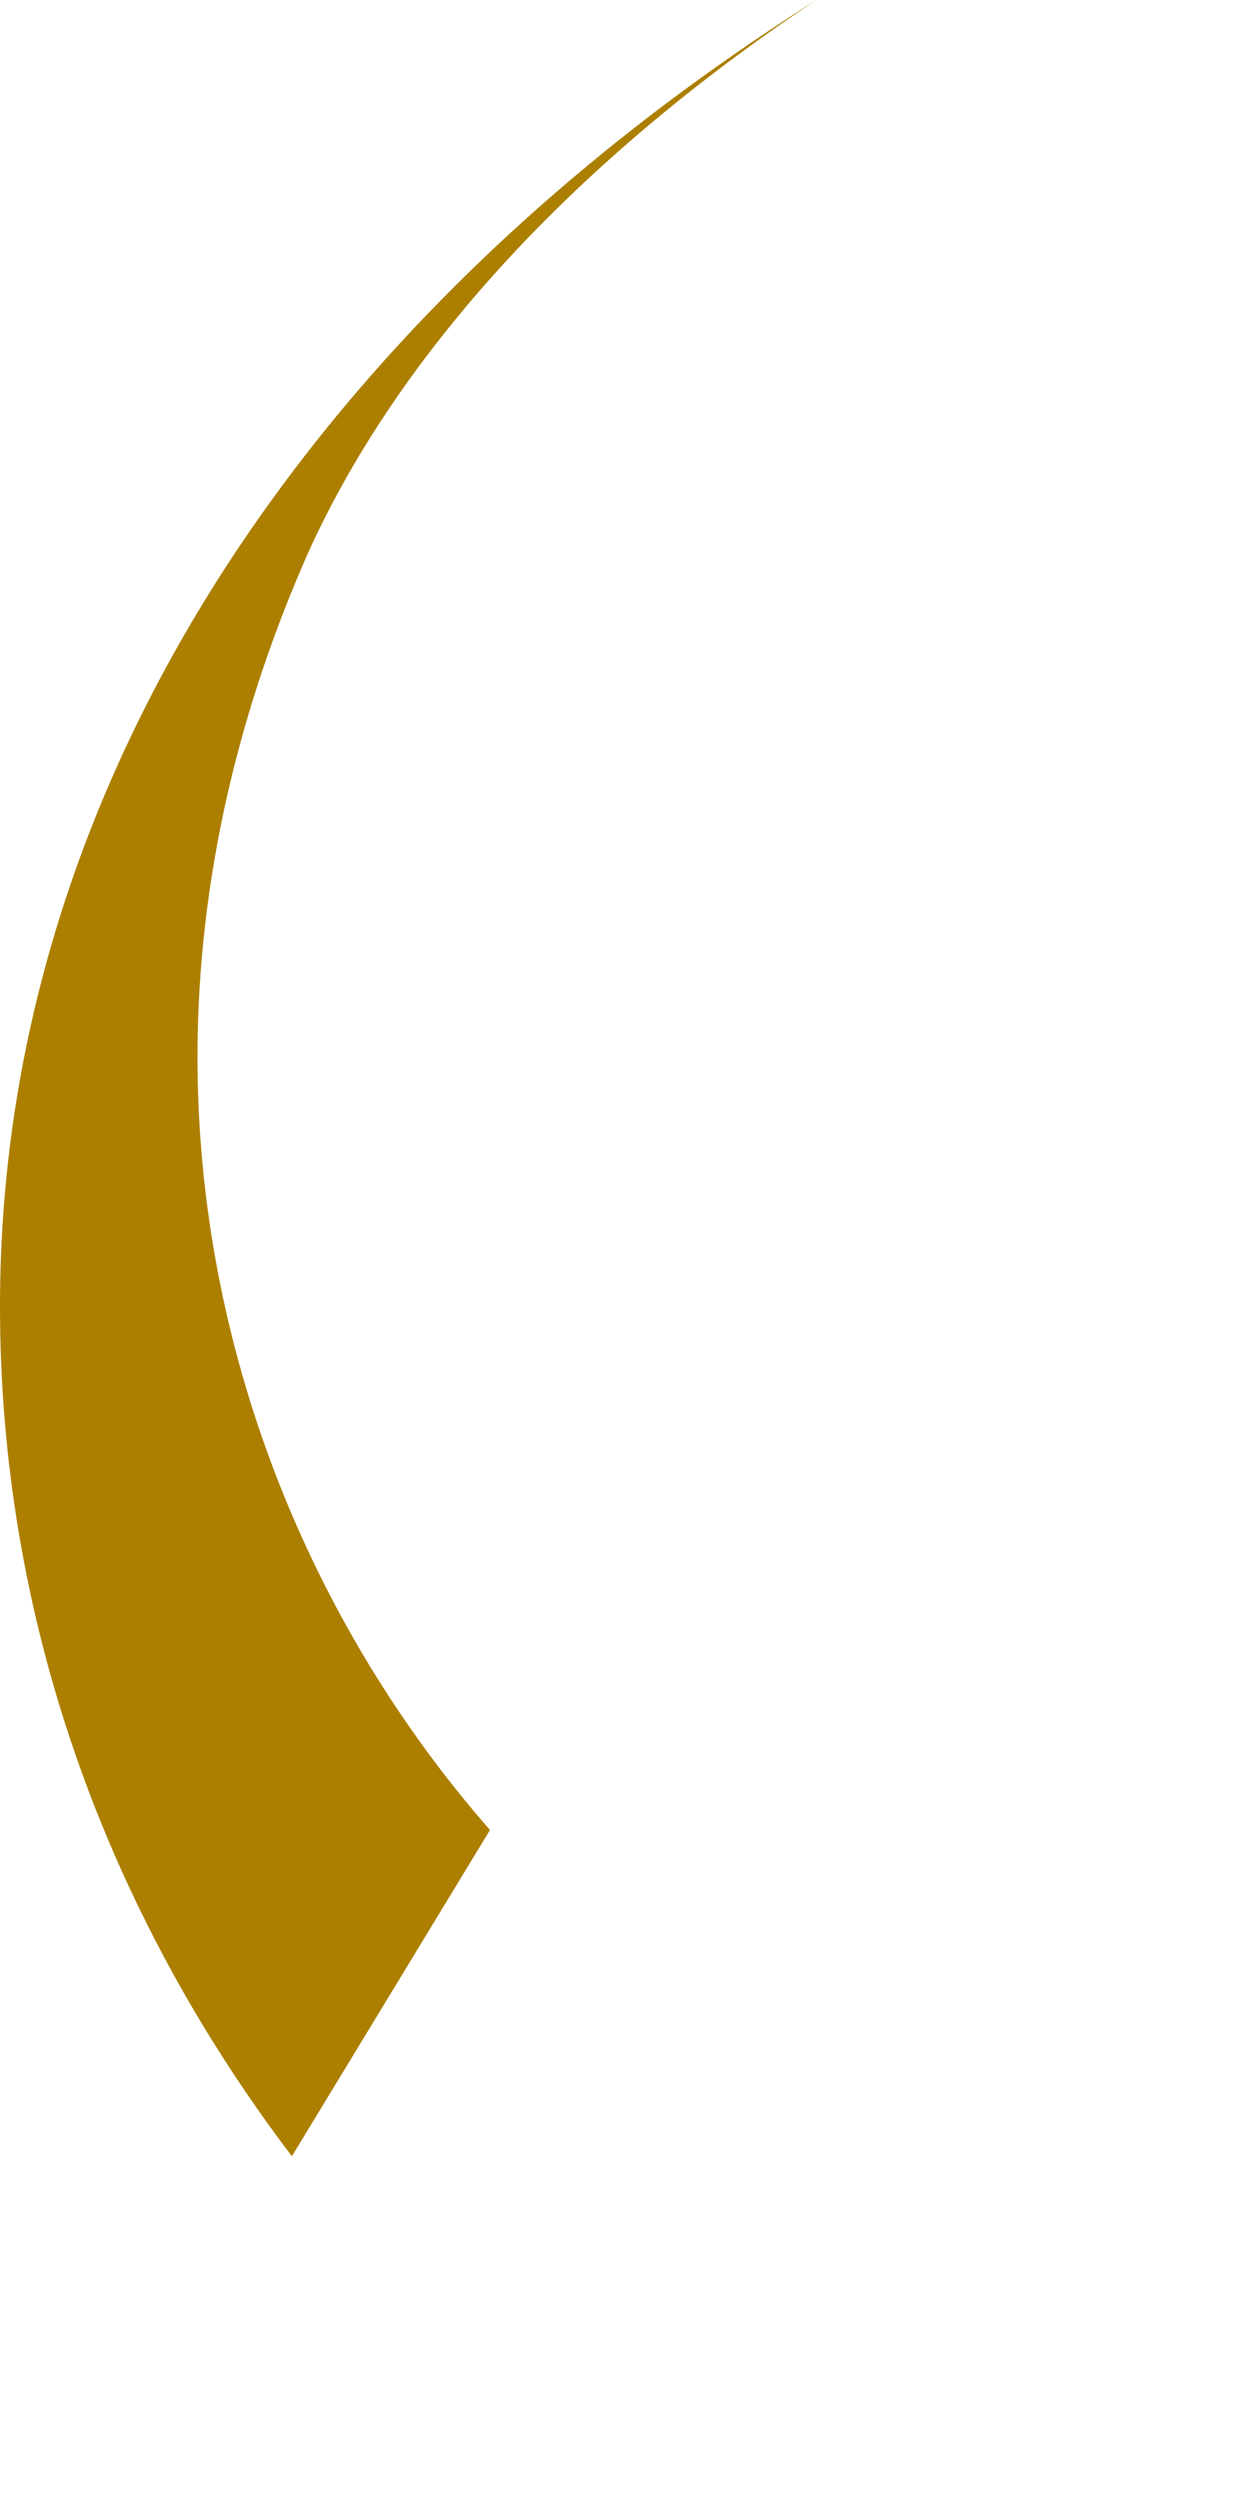
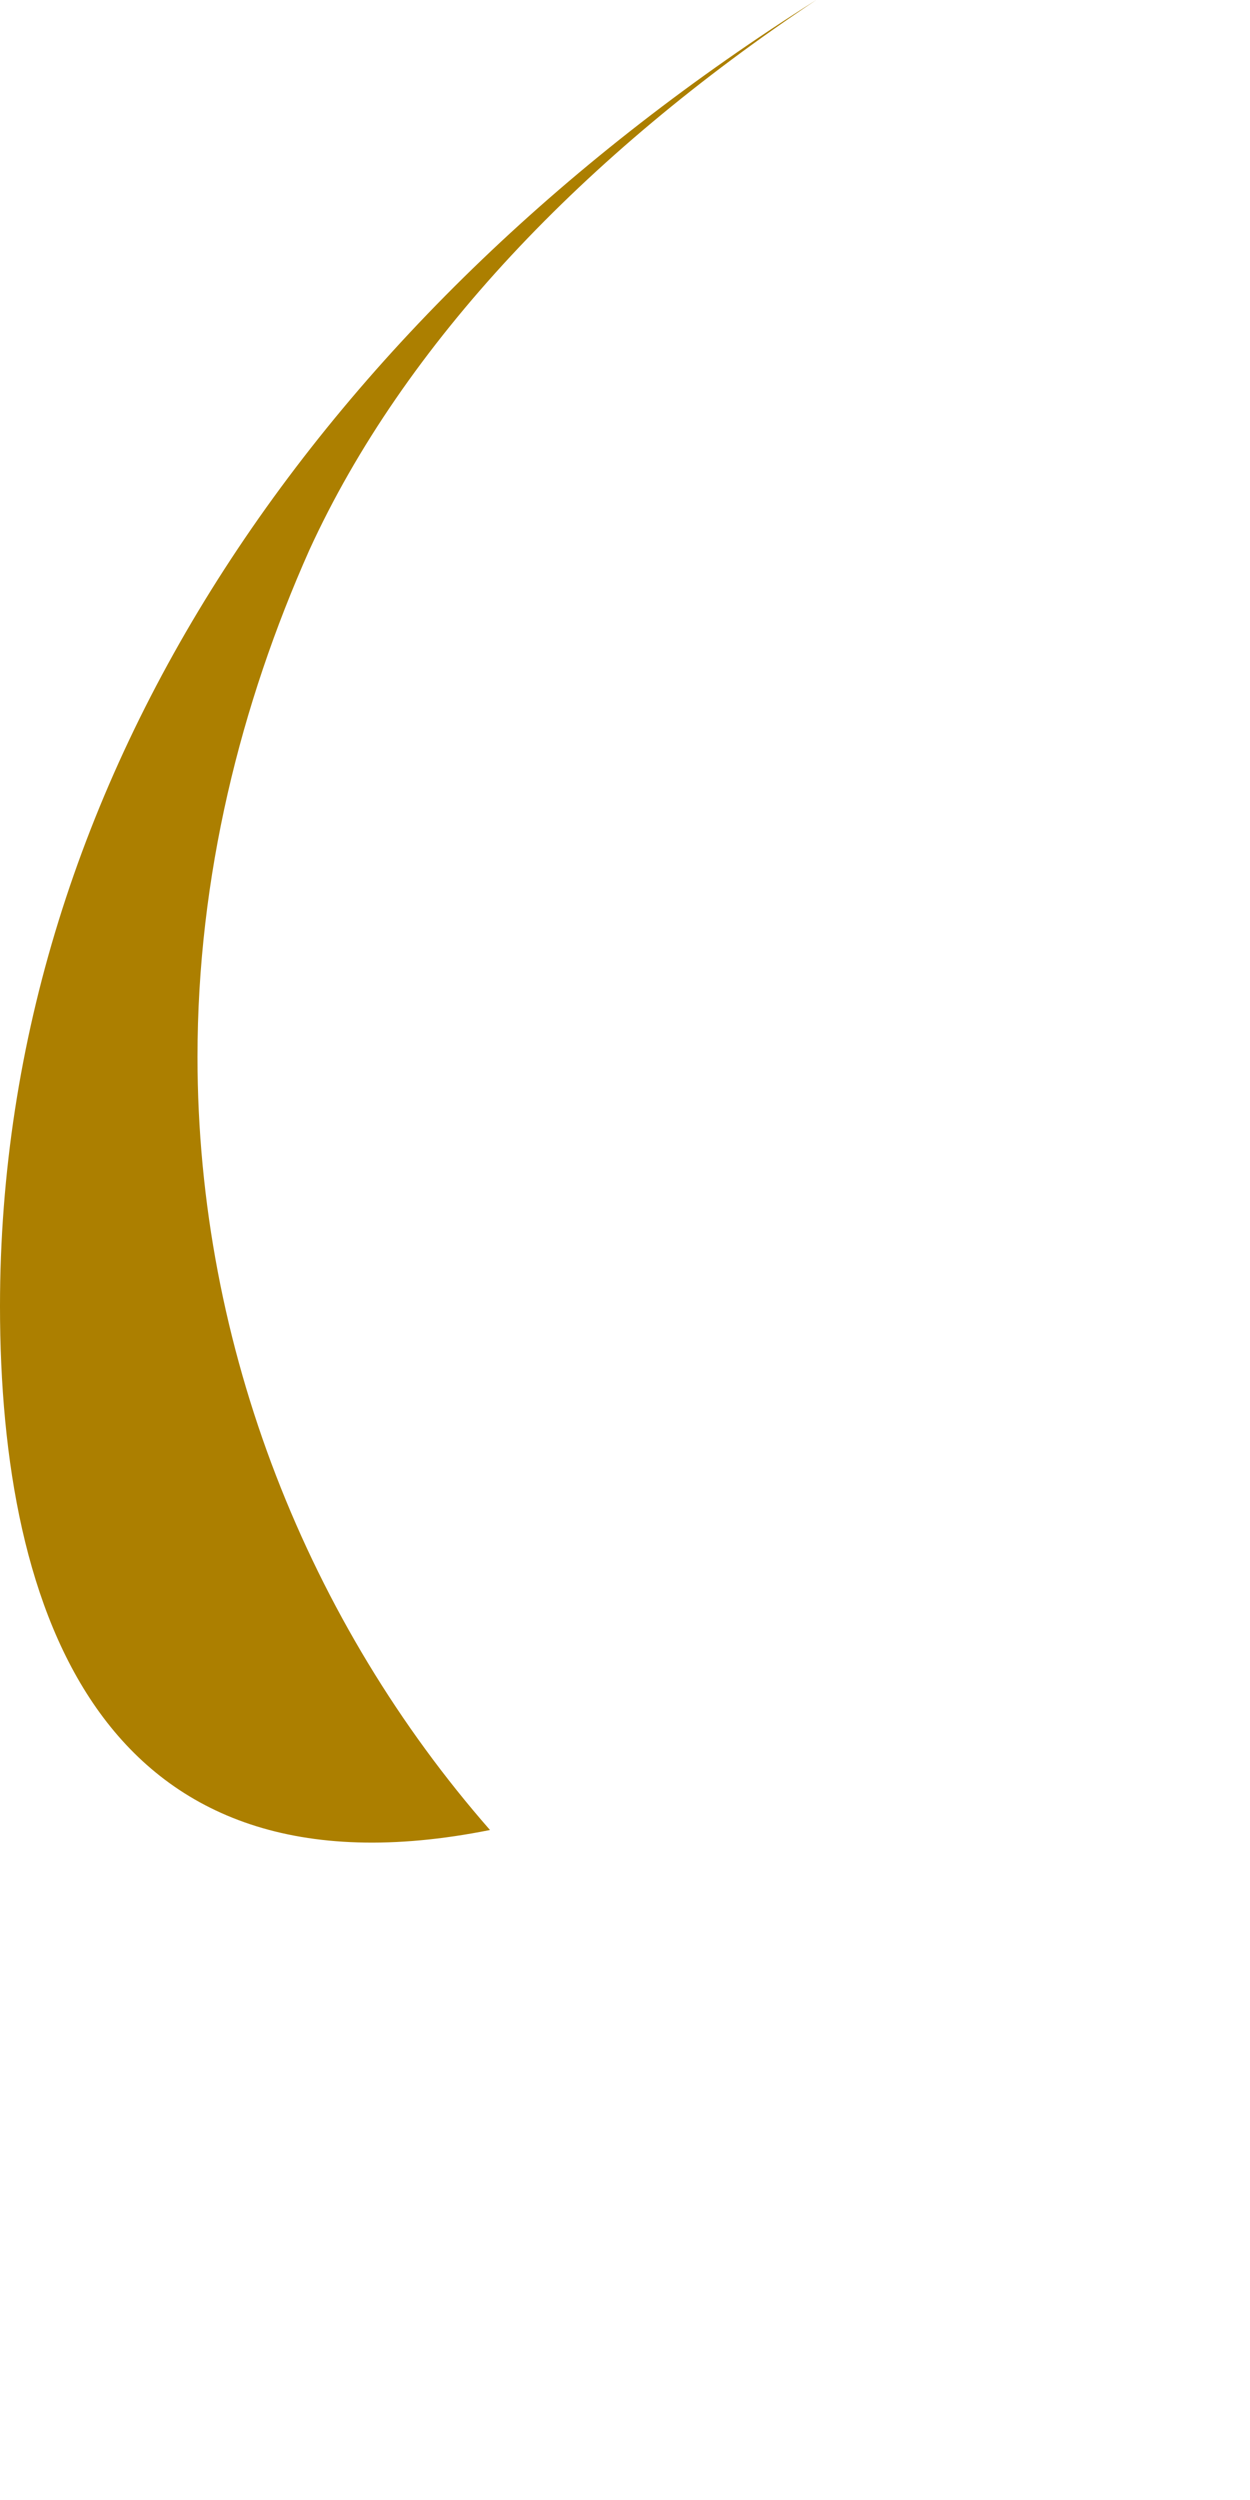
<svg xmlns="http://www.w3.org/2000/svg" fill="none" height="100%" overflow="visible" preserveAspectRatio="none" style="display: block;" viewBox="0 0 2 4" width="100%">
-   <path clip-rule="evenodd" d="M1.306 0C0.935 0.247 0.646 0.55 0.495 0.88C0.385 1.127 0.316 1.402 0.316 1.691C0.316 2.158 0.495 2.598 0.784 2.928L0.467 3.45C0.165 3.052 0 2.584 0 2.09C0 1.237 0.522 0.495 1.306 0Z" fill="#AC7F00" fill-rule="evenodd" id="Vector" />
+   <path clip-rule="evenodd" d="M1.306 0C0.935 0.247 0.646 0.55 0.495 0.88C0.385 1.127 0.316 1.402 0.316 1.691C0.316 2.158 0.495 2.598 0.784 2.928C0.165 3.052 0 2.584 0 2.09C0 1.237 0.522 0.495 1.306 0Z" fill="#AC7F00" fill-rule="evenodd" id="Vector" />
</svg>